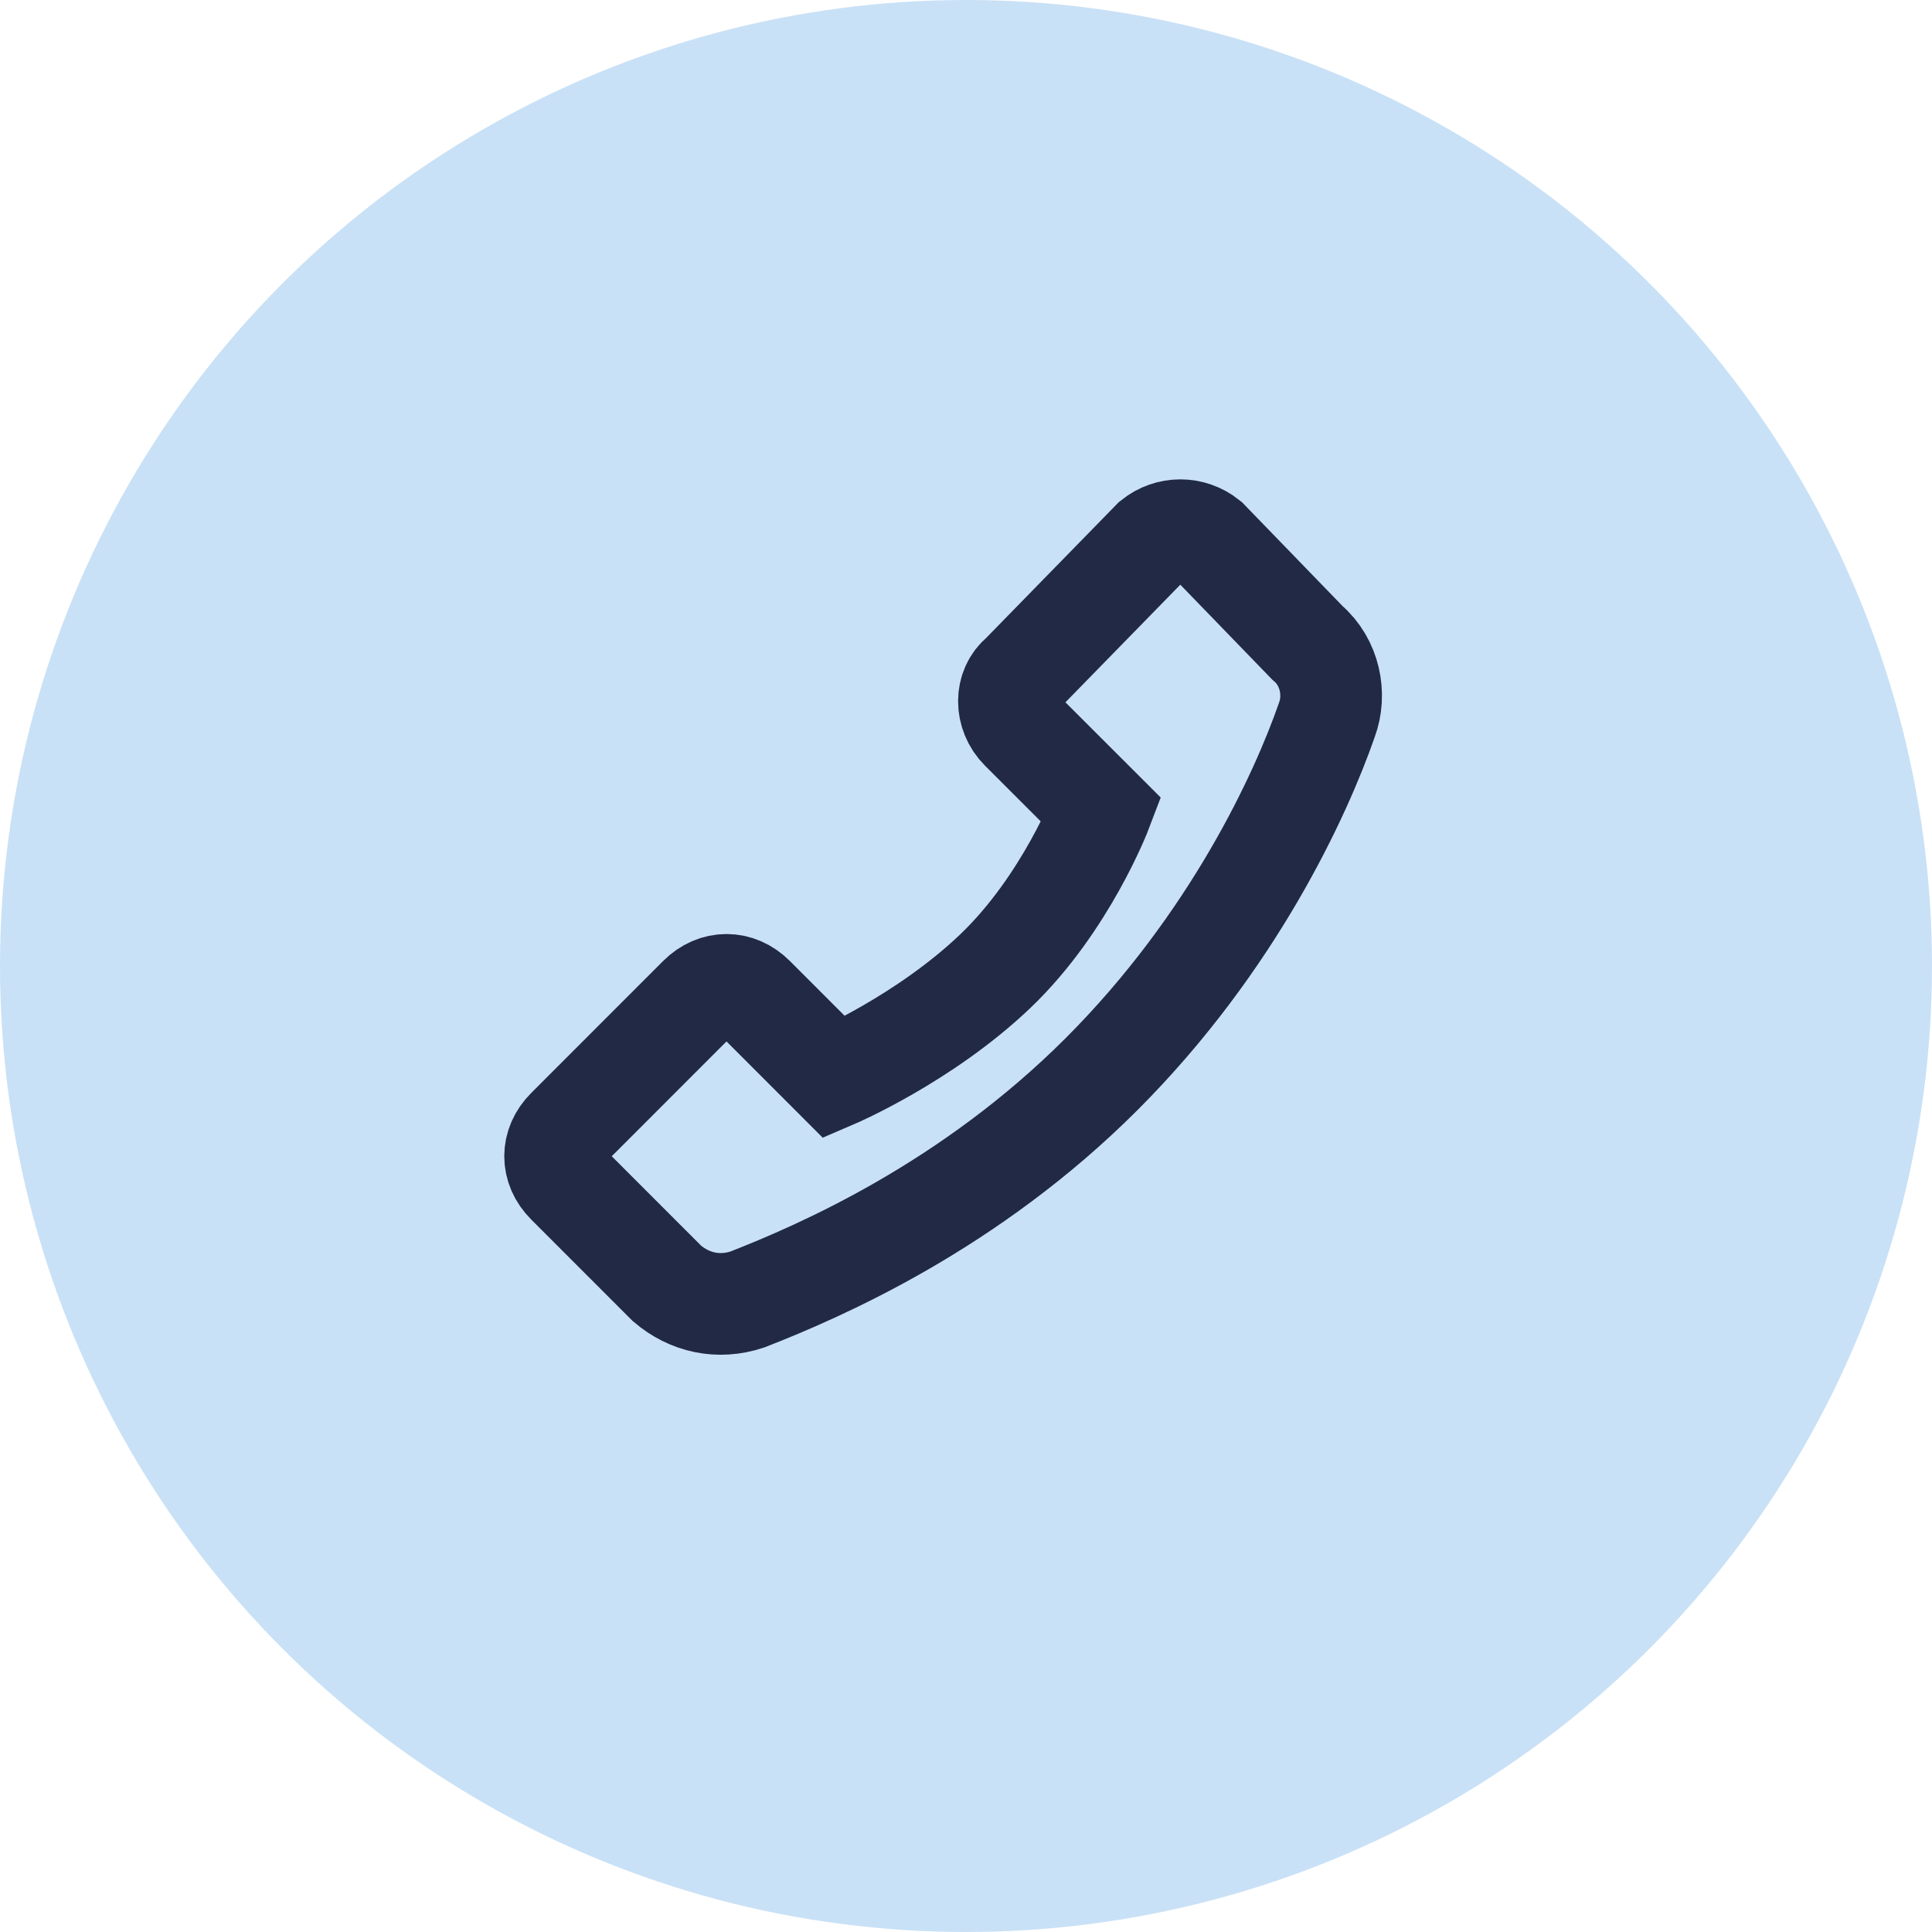
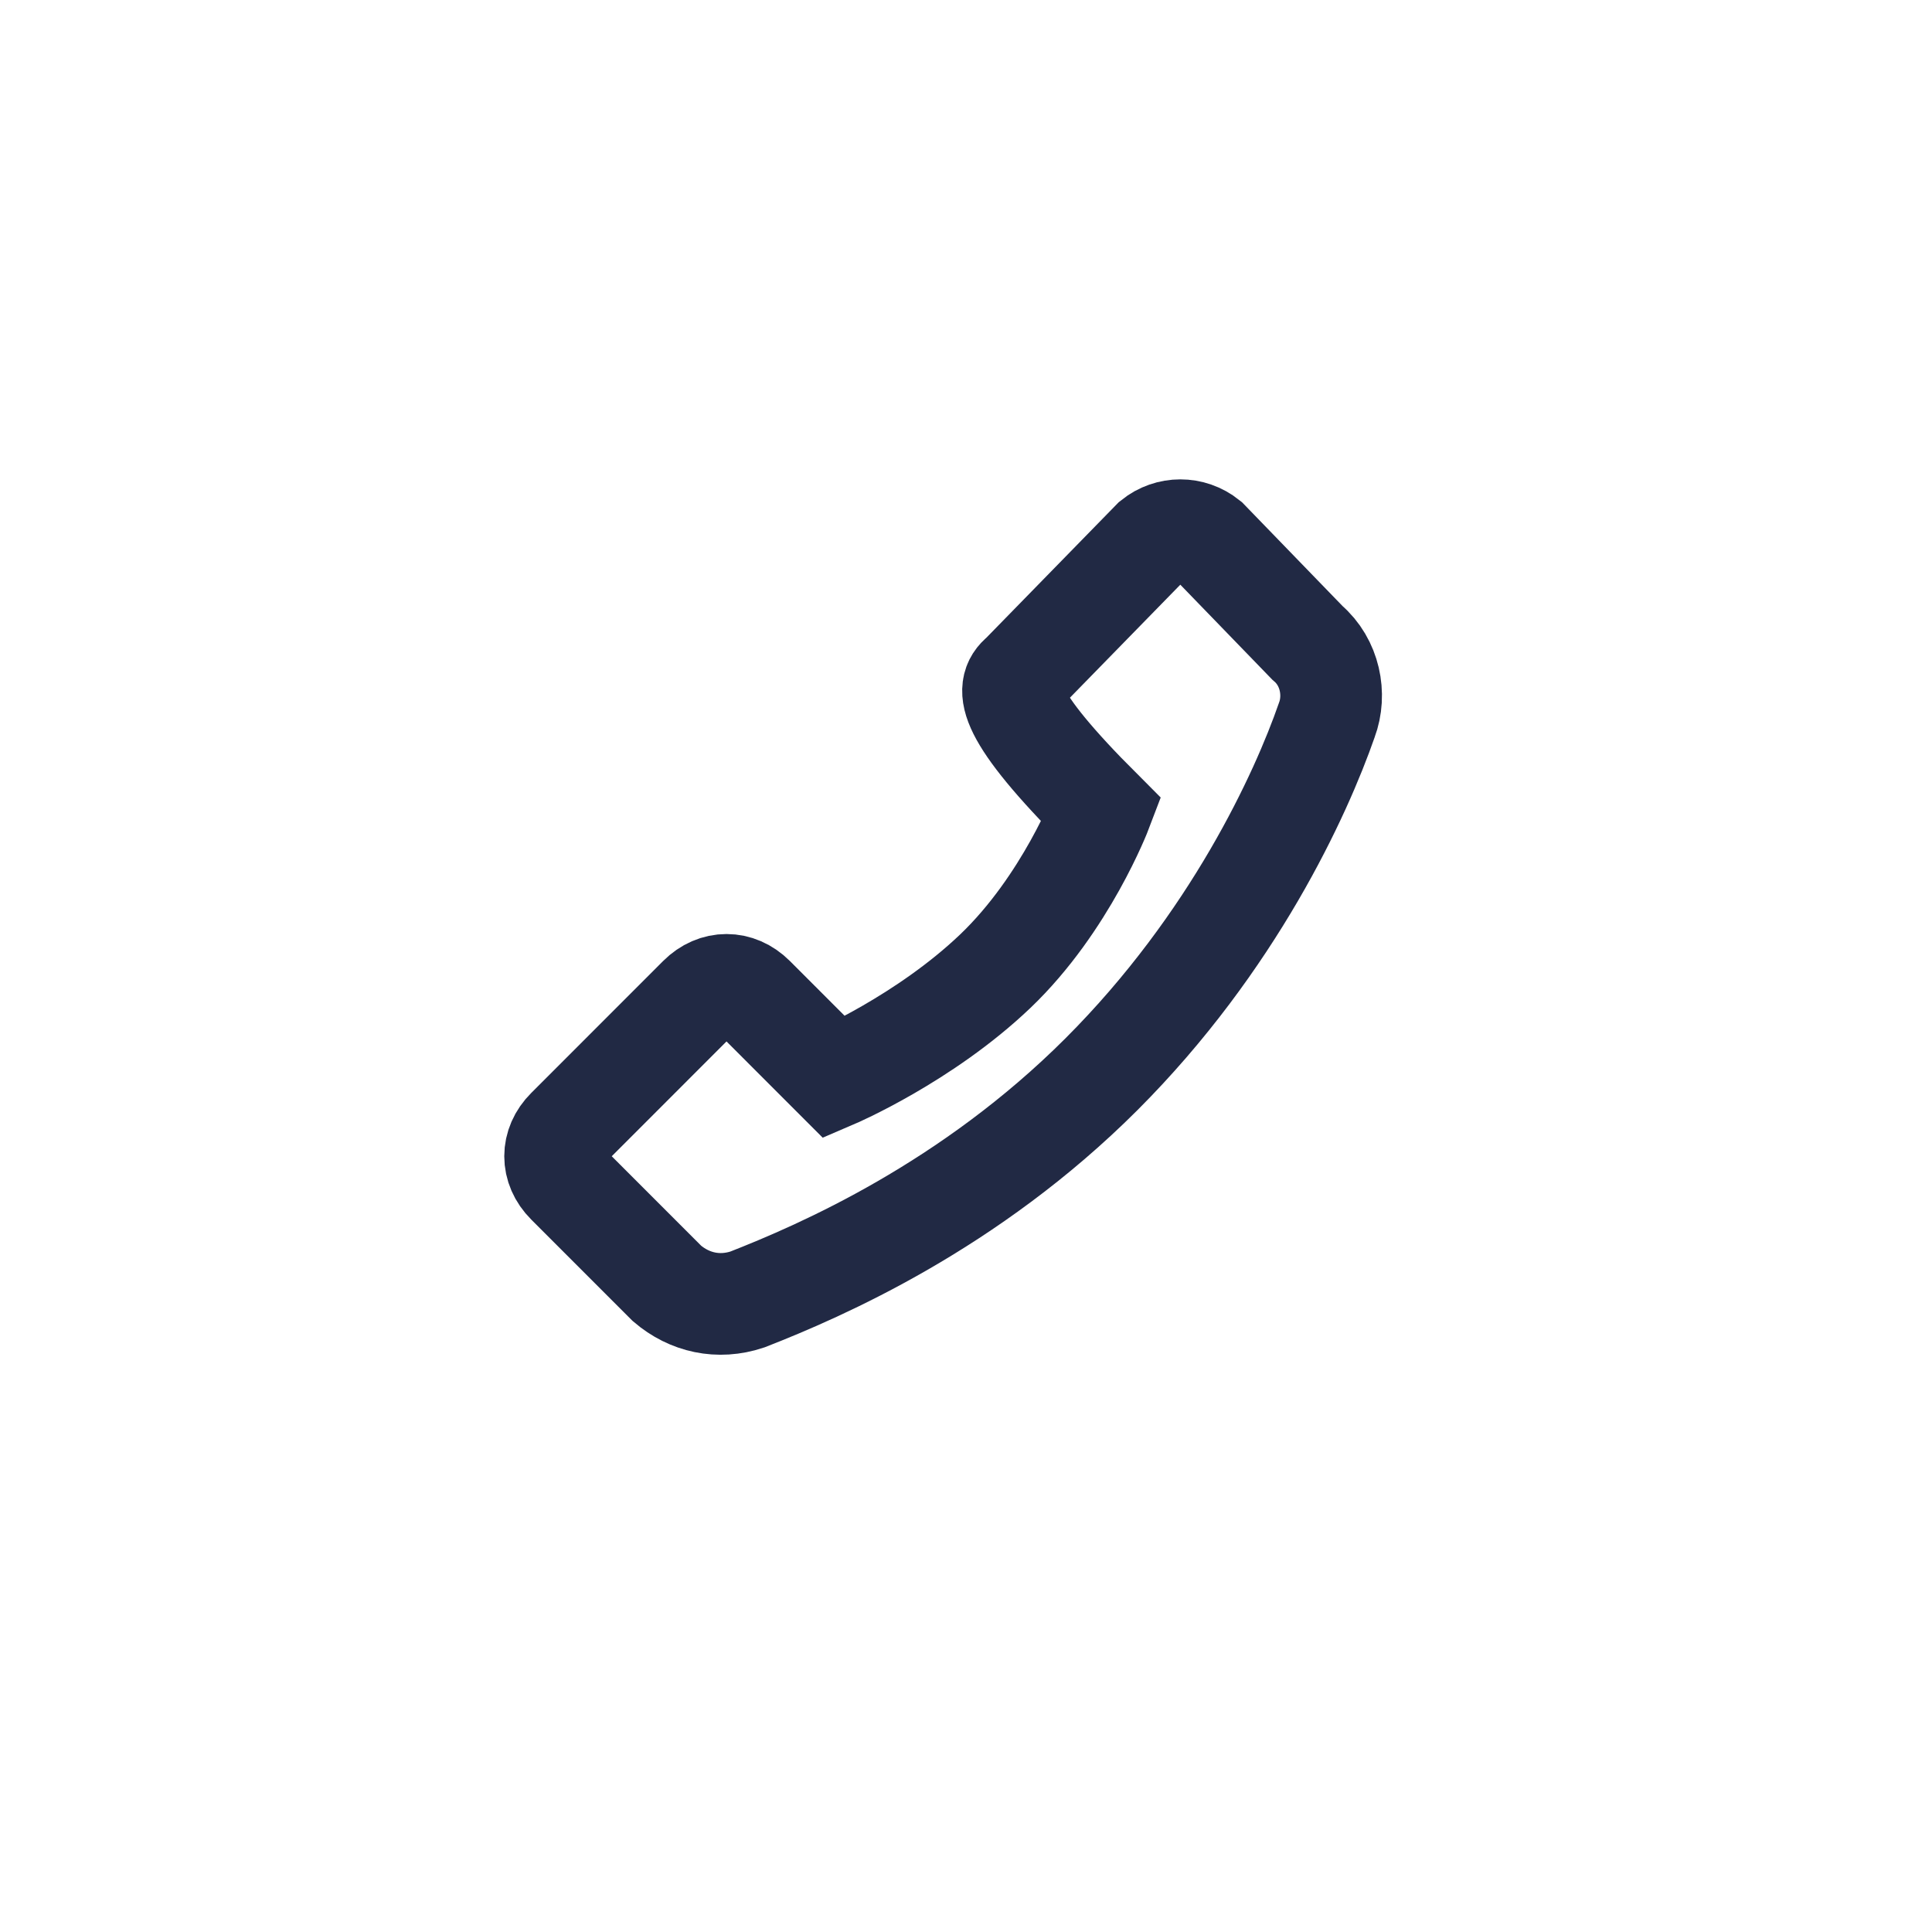
<svg xmlns="http://www.w3.org/2000/svg" width="38" height="38" viewBox="0 0 38 38" fill="none">
-   <circle cx="19" cy="19" r="19" fill="#C9E1F6" />
-   <path d="M20.082 13.277L22.678 10.619C22.994 10.365 23.437 10.365 23.754 10.619L25.716 12.645C26.16 13.024 26.286 13.657 26.096 14.164C25.59 15.62 24.26 18.532 21.665 21.128C19.069 23.723 16.157 24.989 14.701 25.559C14.131 25.749 13.561 25.622 13.118 25.243L11.156 23.28C10.839 22.963 10.839 22.52 11.156 22.204L13.751 19.608C14.068 19.292 14.511 19.292 14.828 19.608L16.41 21.191C16.41 21.191 18.183 20.431 19.576 19.102C20.968 17.772 21.665 15.936 21.665 15.936L20.082 14.354C19.765 14.037 19.765 13.531 20.082 13.277Z" stroke="#212944" stroke-width="2" stroke-miterlimit="10" />
+   <path d="M20.082 13.277L22.678 10.619C22.994 10.365 23.437 10.365 23.754 10.619L25.716 12.645C26.16 13.024 26.286 13.657 26.096 14.164C25.59 15.62 24.26 18.532 21.665 21.128C19.069 23.723 16.157 24.989 14.701 25.559C14.131 25.749 13.561 25.622 13.118 25.243L11.156 23.28C10.839 22.963 10.839 22.52 11.156 22.204L13.751 19.608C14.068 19.292 14.511 19.292 14.828 19.608L16.41 21.191C16.41 21.191 18.183 20.431 19.576 19.102C20.968 17.772 21.665 15.936 21.665 15.936C19.765 14.037 19.765 13.531 20.082 13.277Z" stroke="#212944" stroke-width="2" stroke-miterlimit="10" />
</svg>